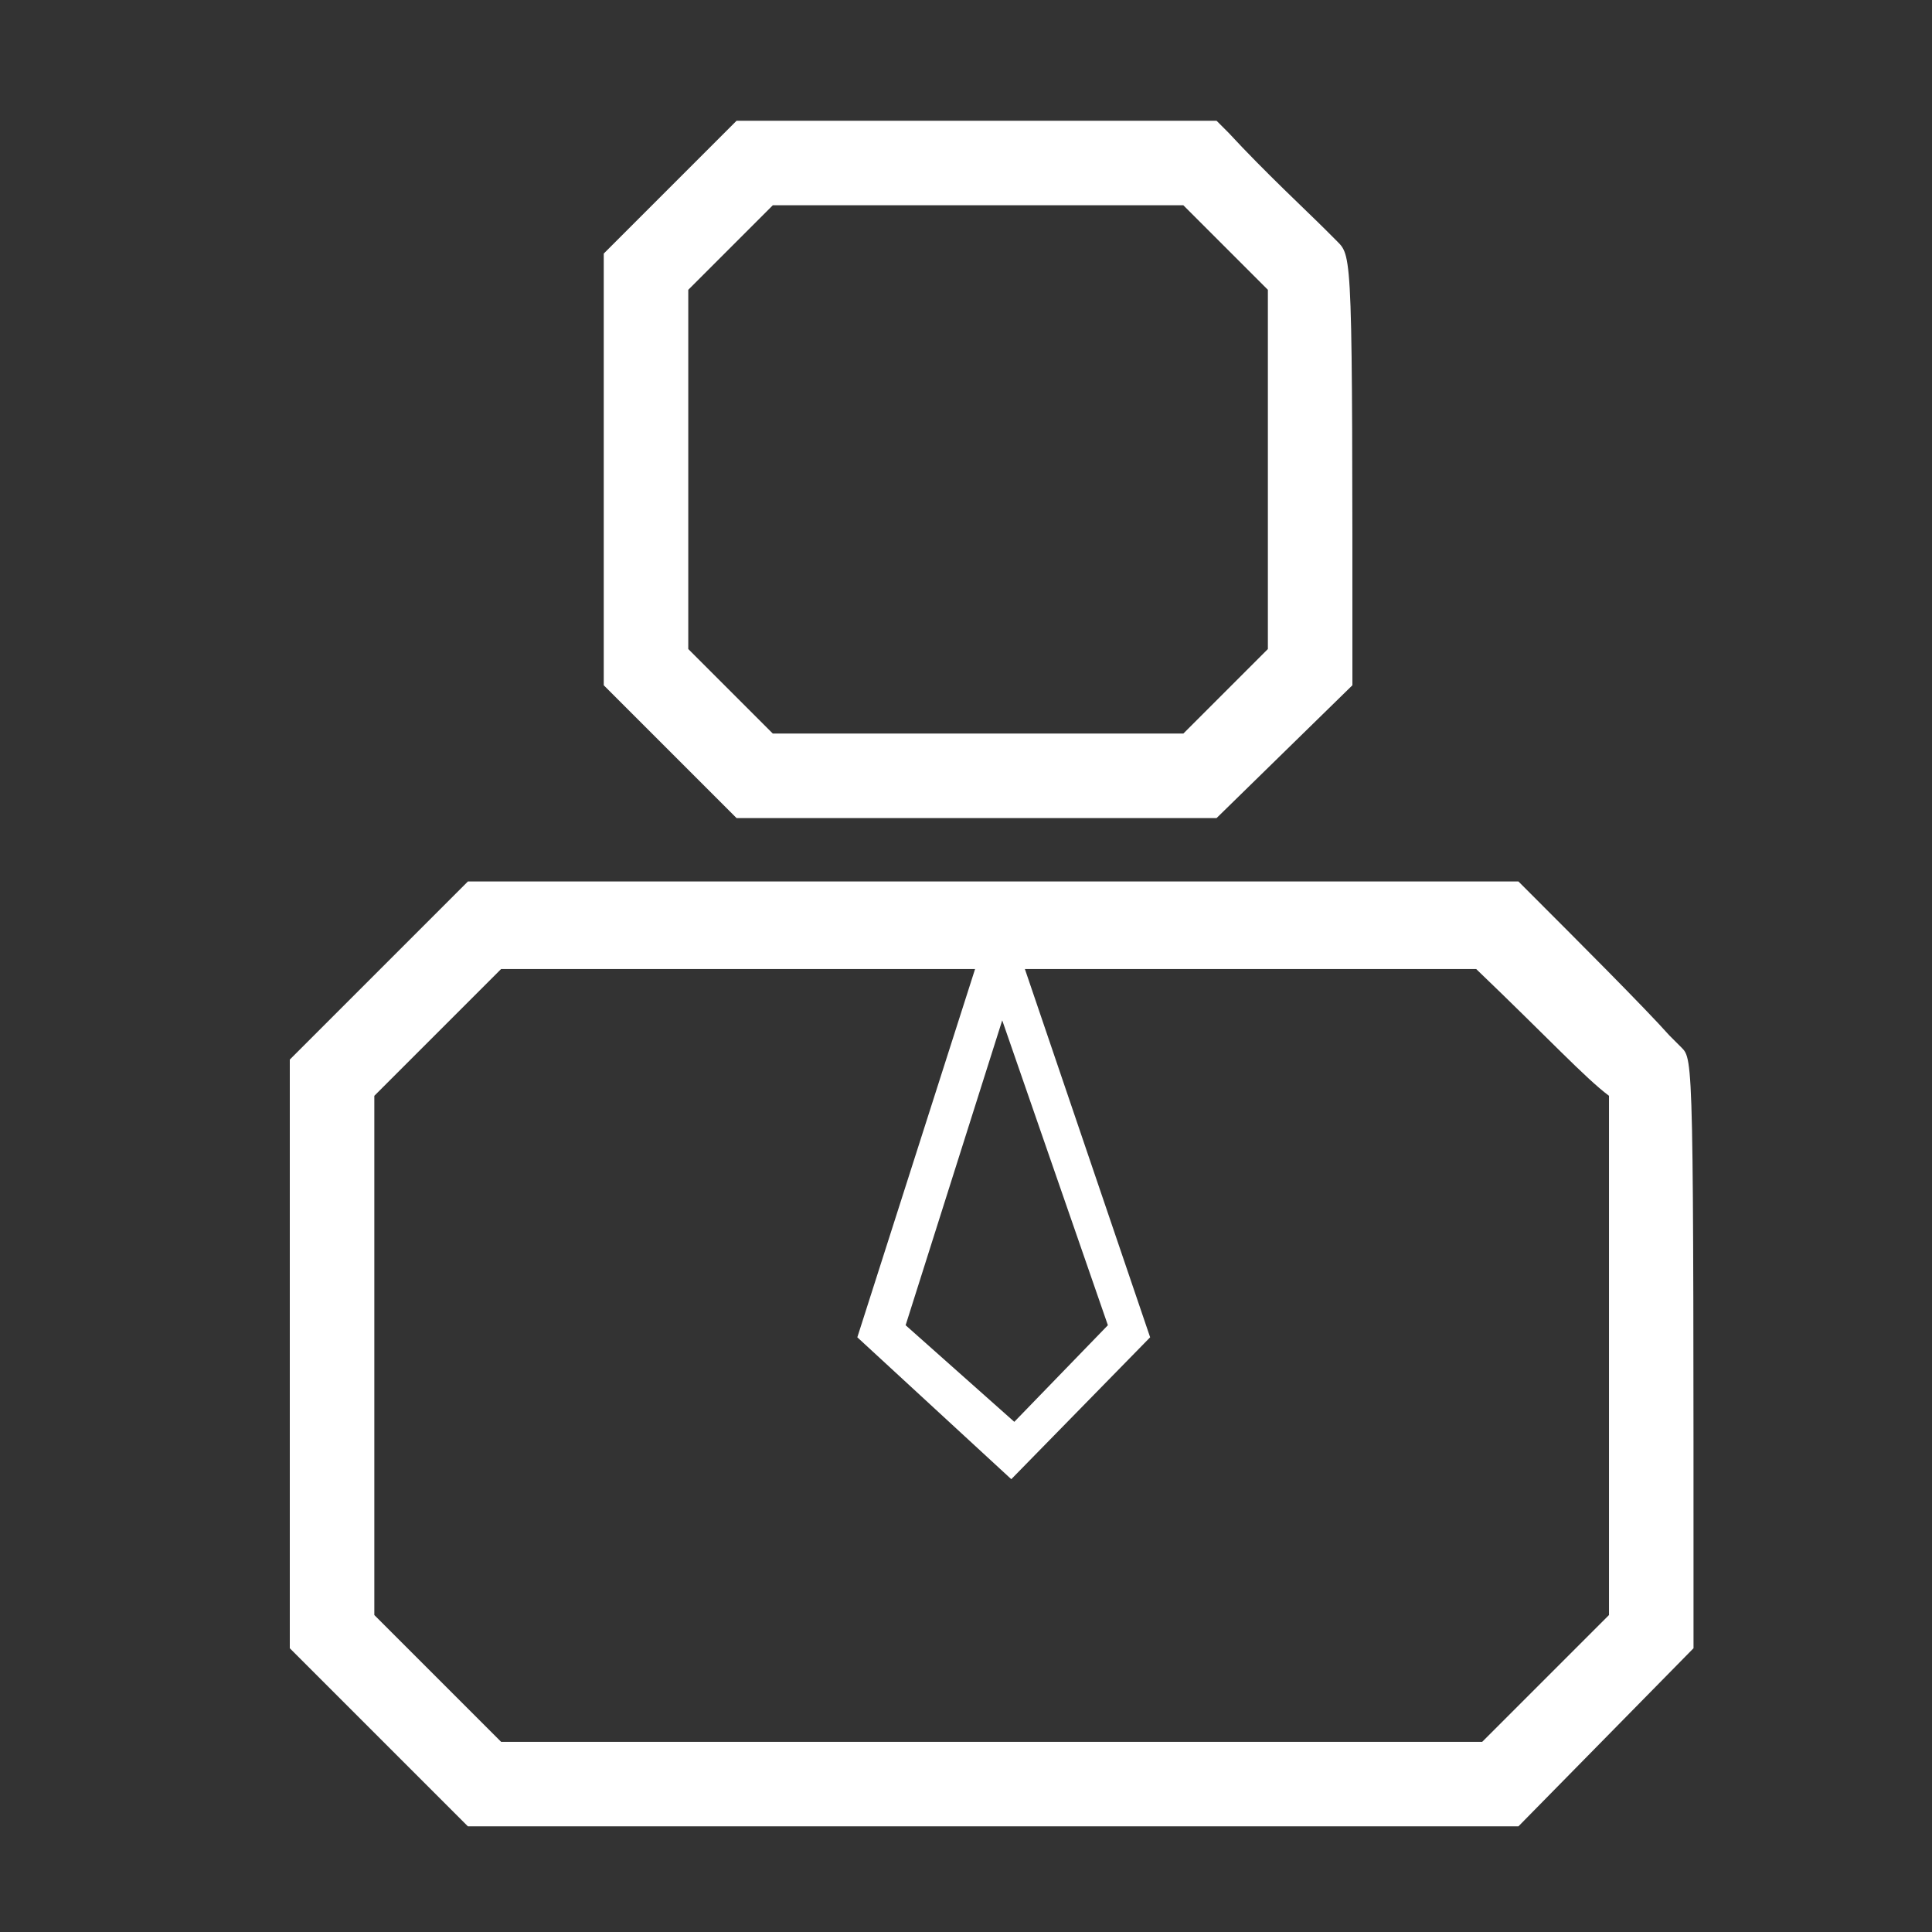
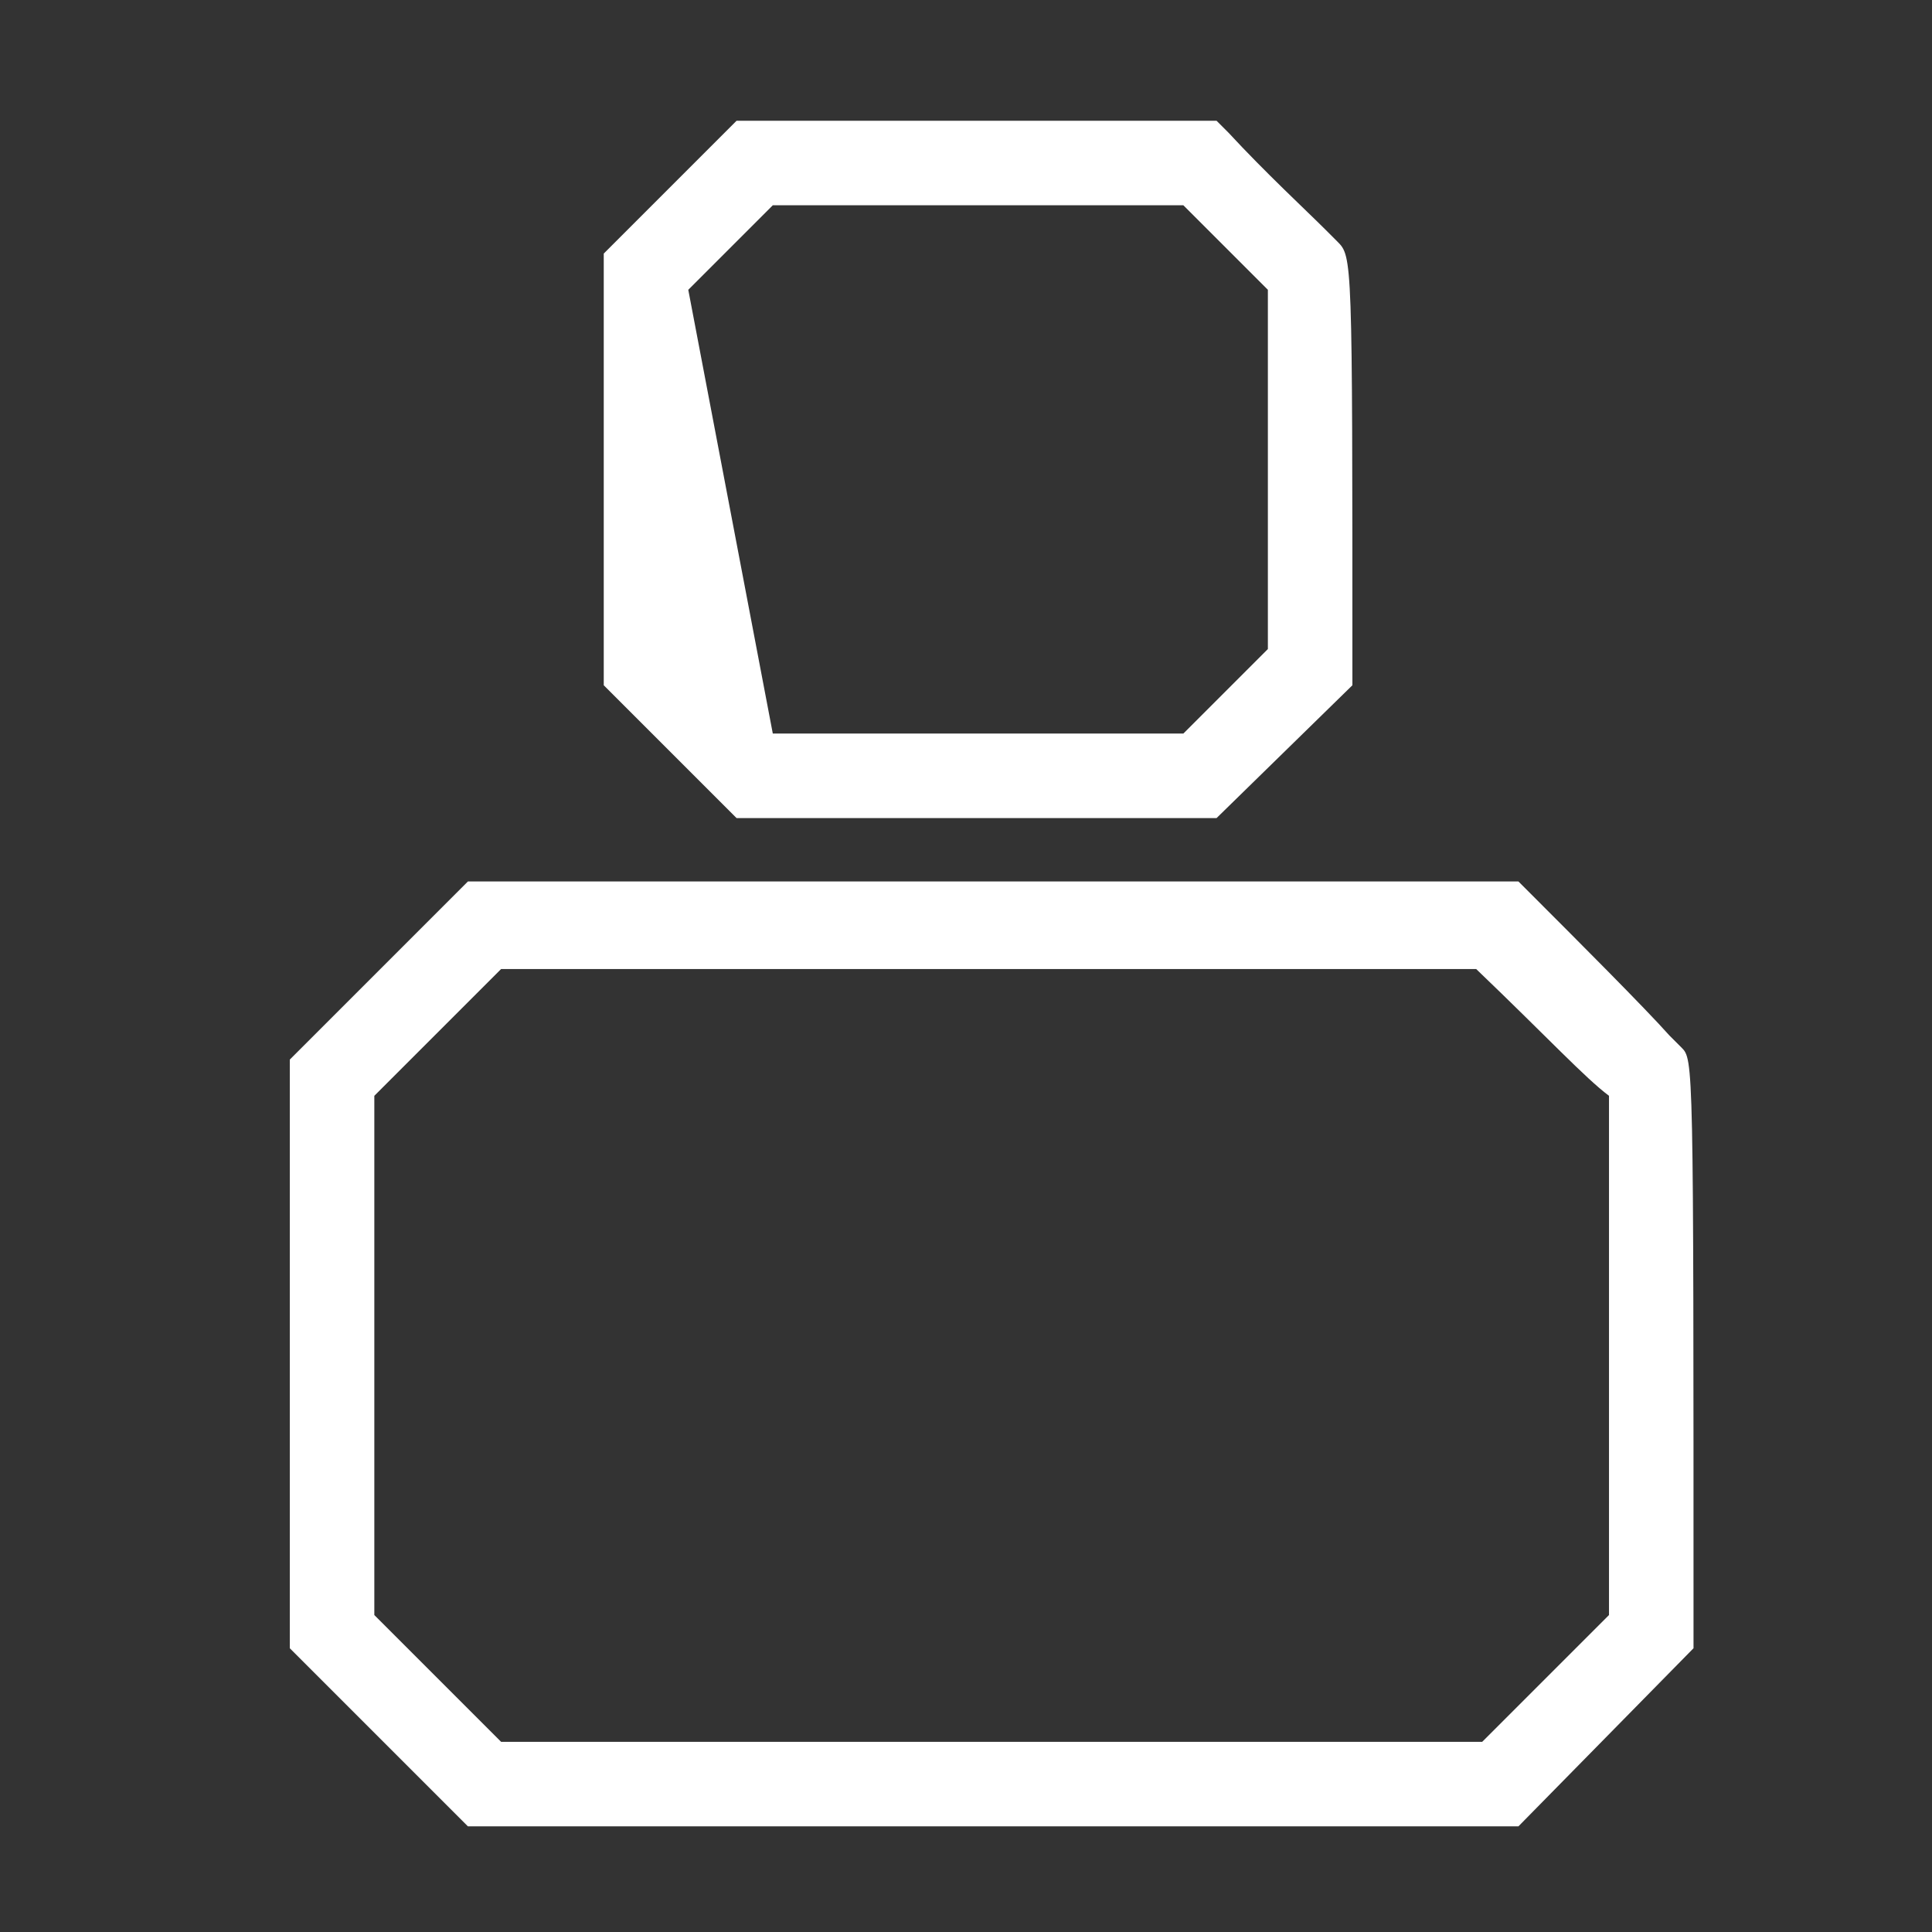
<svg xmlns="http://www.w3.org/2000/svg" version="1.1" id="Layer_1" x="0px" y="0px" viewBox="0 0 64 64" enable-background="new 0 0 64 64" xml:space="preserve">
  <rect x="0" y="0" width="64" height="64" fill="#333333" stroke="none" />
  <g>
-     <path fill="#FFFFFF" d="M40.3,27.1H24.4L20,22.7V8.4L24.4,4h15.9l0.4,0.4c1.2,1.3,2.6,2.6,3.2,3.2l0,0l0.4,0.4   c0.5,0.5,0.5,0.5,0.5,14.2v0.5L40.3,27.1z M25.6,24.3h13.6l2.8-2.8c0-4.4,0-10.1,0-11.9c-0.5-0.5-1.4-1.4-2.8-2.8H25.6l-2.8,2.8   v11.9L25.6,24.3z" />
+     <path fill="#FFFFFF" d="M40.3,27.1H24.4L20,22.7V8.4L24.4,4h15.9l0.4,0.4c1.2,1.3,2.6,2.6,3.2,3.2l0,0l0.4,0.4   c0.5,0.5,0.5,0.5,0.5,14.2v0.5L40.3,27.1z M25.6,24.3h13.6l2.8-2.8c0-4.4,0-10.1,0-11.9c-0.5-0.5-1.4-1.4-2.8-2.8H25.6l-2.8,2.8   L25.6,24.3z" />
  </g>
  <g>
    <path fill="#FFFFFF" d="M50.3,60.5H15.5l-5.9-5.9V35.1l5.9-5.9h34.8l0.4,0.4c1.5,1.5,3.8,3.8,4.6,4.7l0,0l0.4,0.4   c0.4,0.4,0.4,0.4,0.4,19.3v0.6L50.3,60.5z M16.6,57.7h32.5l4.2-4.2c0-6.3,0-15,0-17.2c-0.8-0.6-2-1.9-4.4-4.2H16.6l-4.2,4.2v17.2   L16.6,57.7z" />
  </g>
  <g>
-     <path fill="#FFFFFF" d="M33.5,49l-5.1-4.7l4.7-14.7l5,14.7L33.5,49z M30,43.9l3.6,3.2l3.1-3.2l-3.5-10.1L30,43.9z" />
-   </g>
+     </g>
</svg>